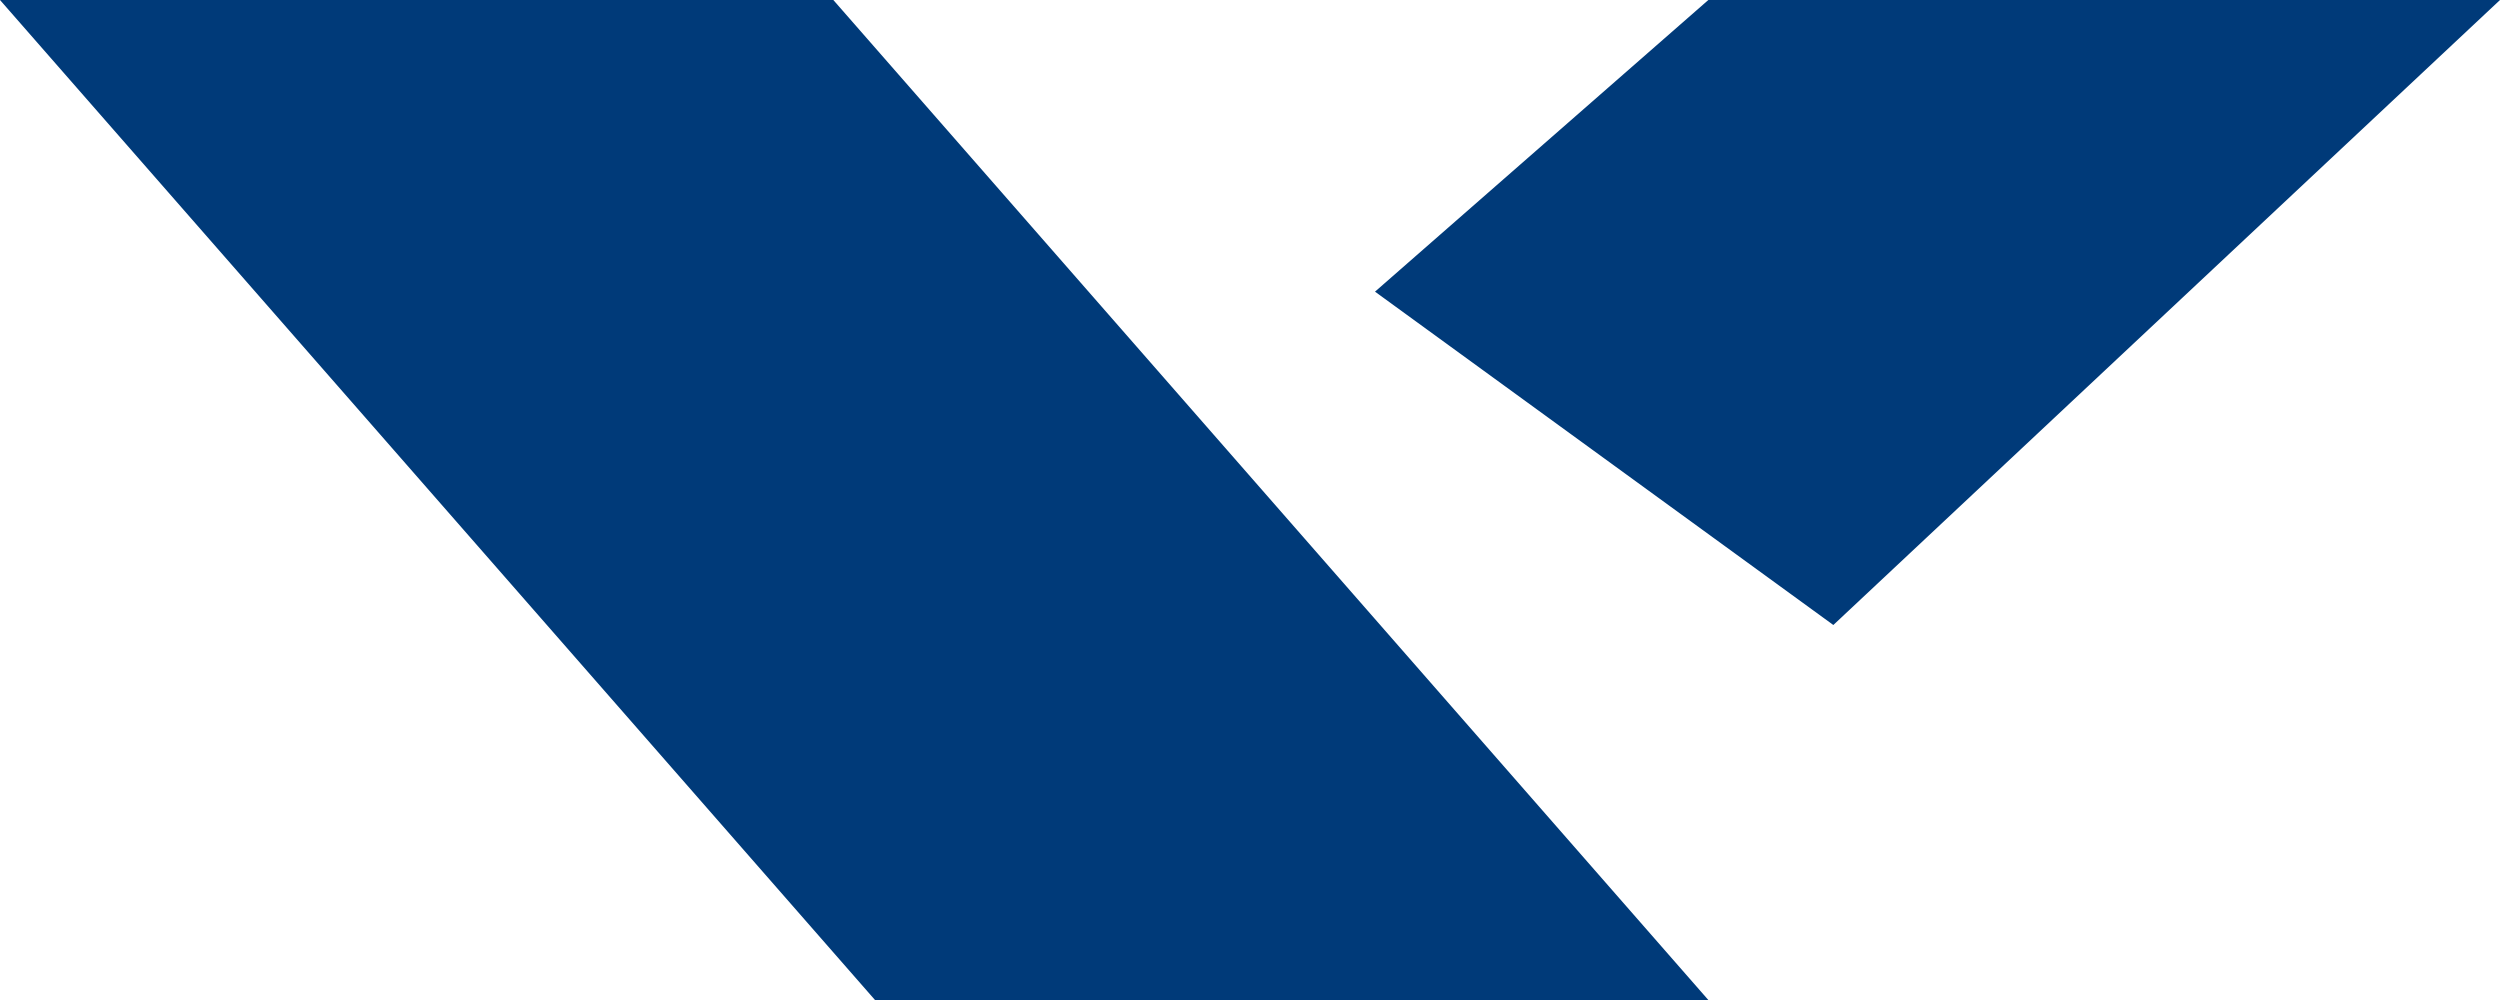
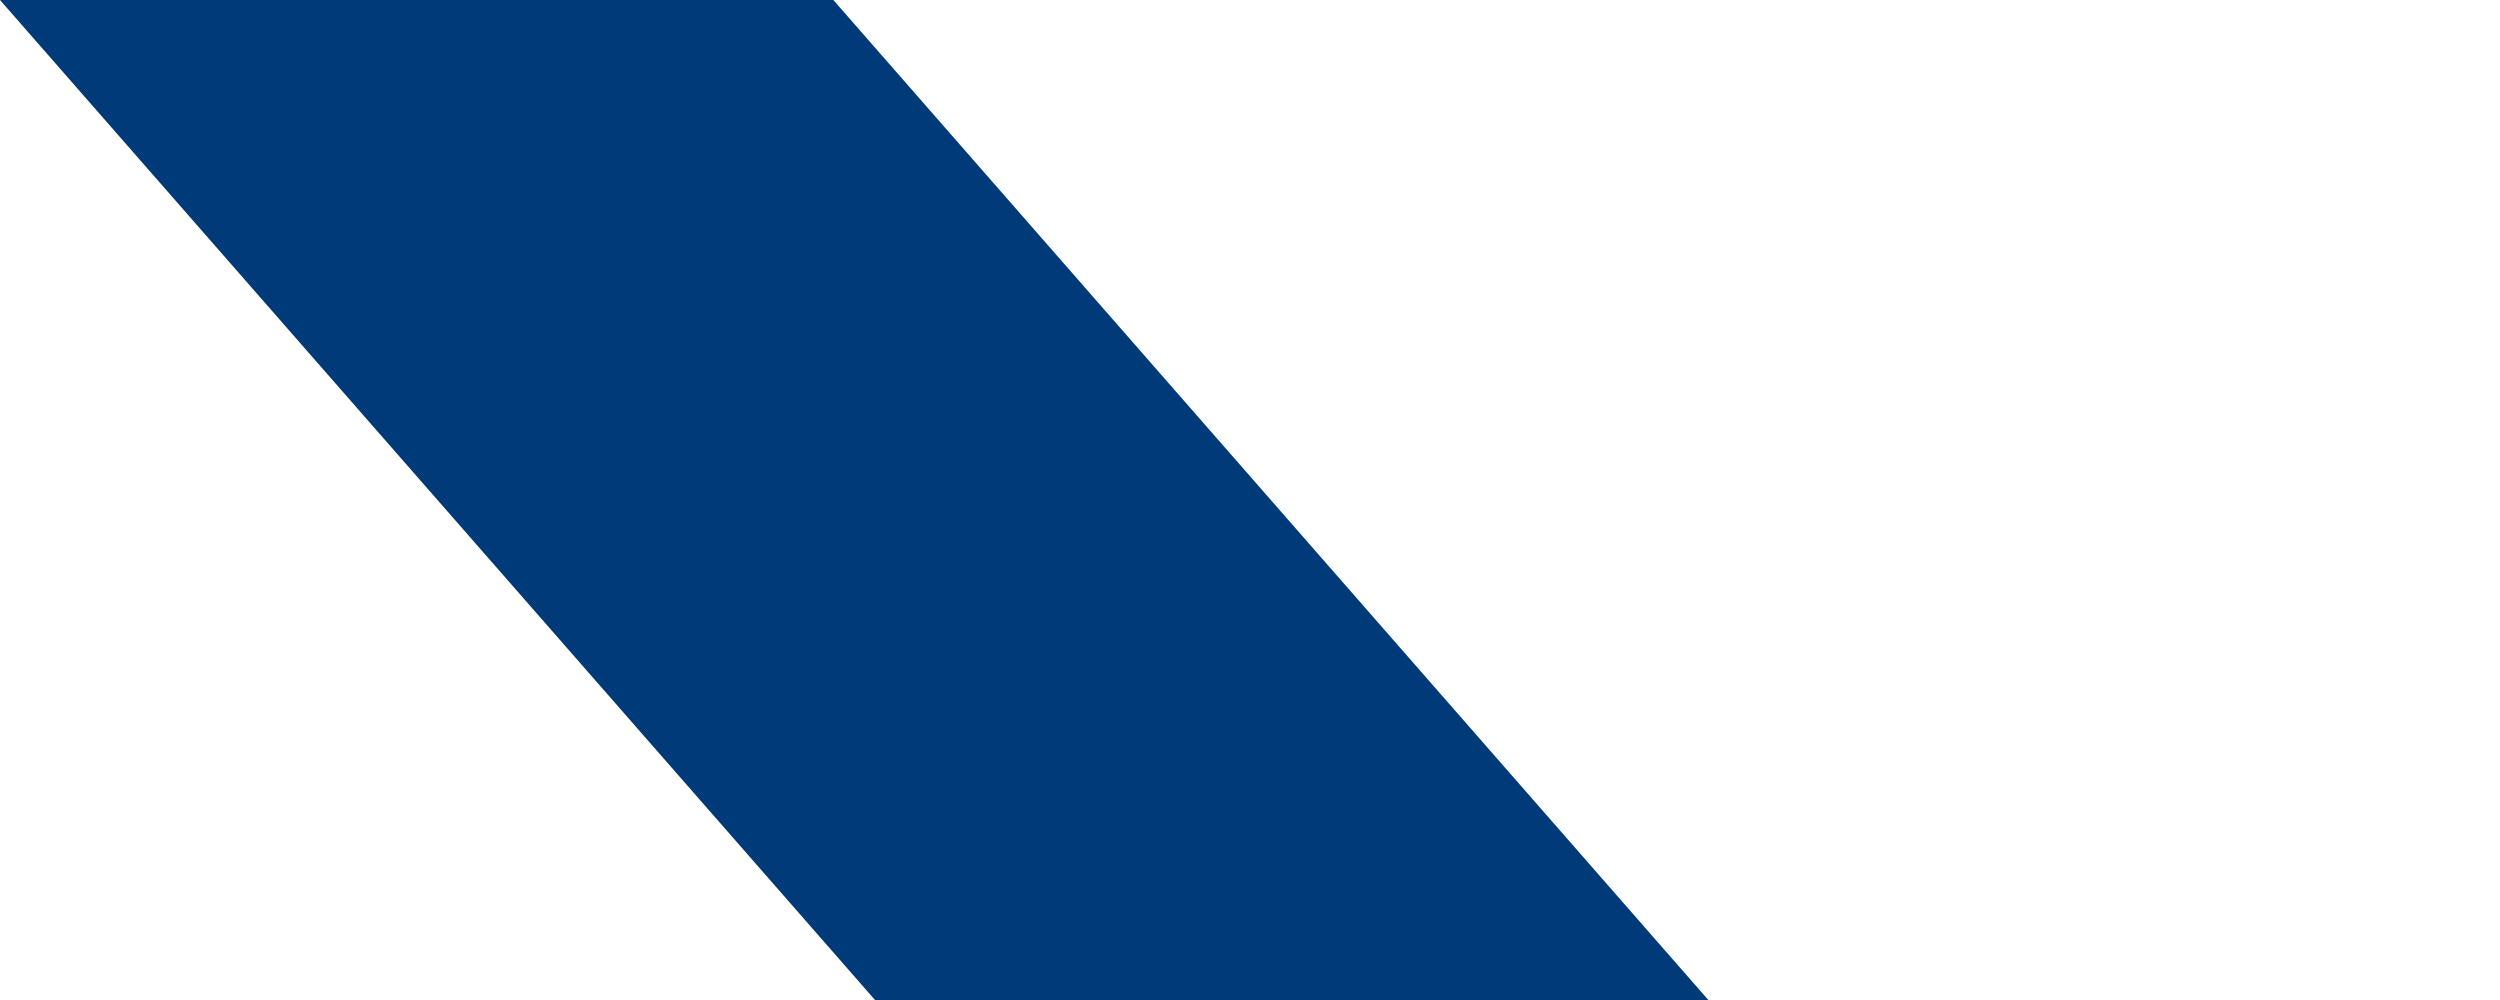
<svg xmlns="http://www.w3.org/2000/svg" width="30" height="12" viewBox="0 0 30 12" fill="none">
  <path d="M0 0H10L20.5 12H10.5L0 0Z" fill="rgb(0, 58, 121)" />
-   <path d="M30 0H20.5L16.5 3.5L22 7.5L30 0Z" fill="rgb(0, 58, 121)" />
</svg>